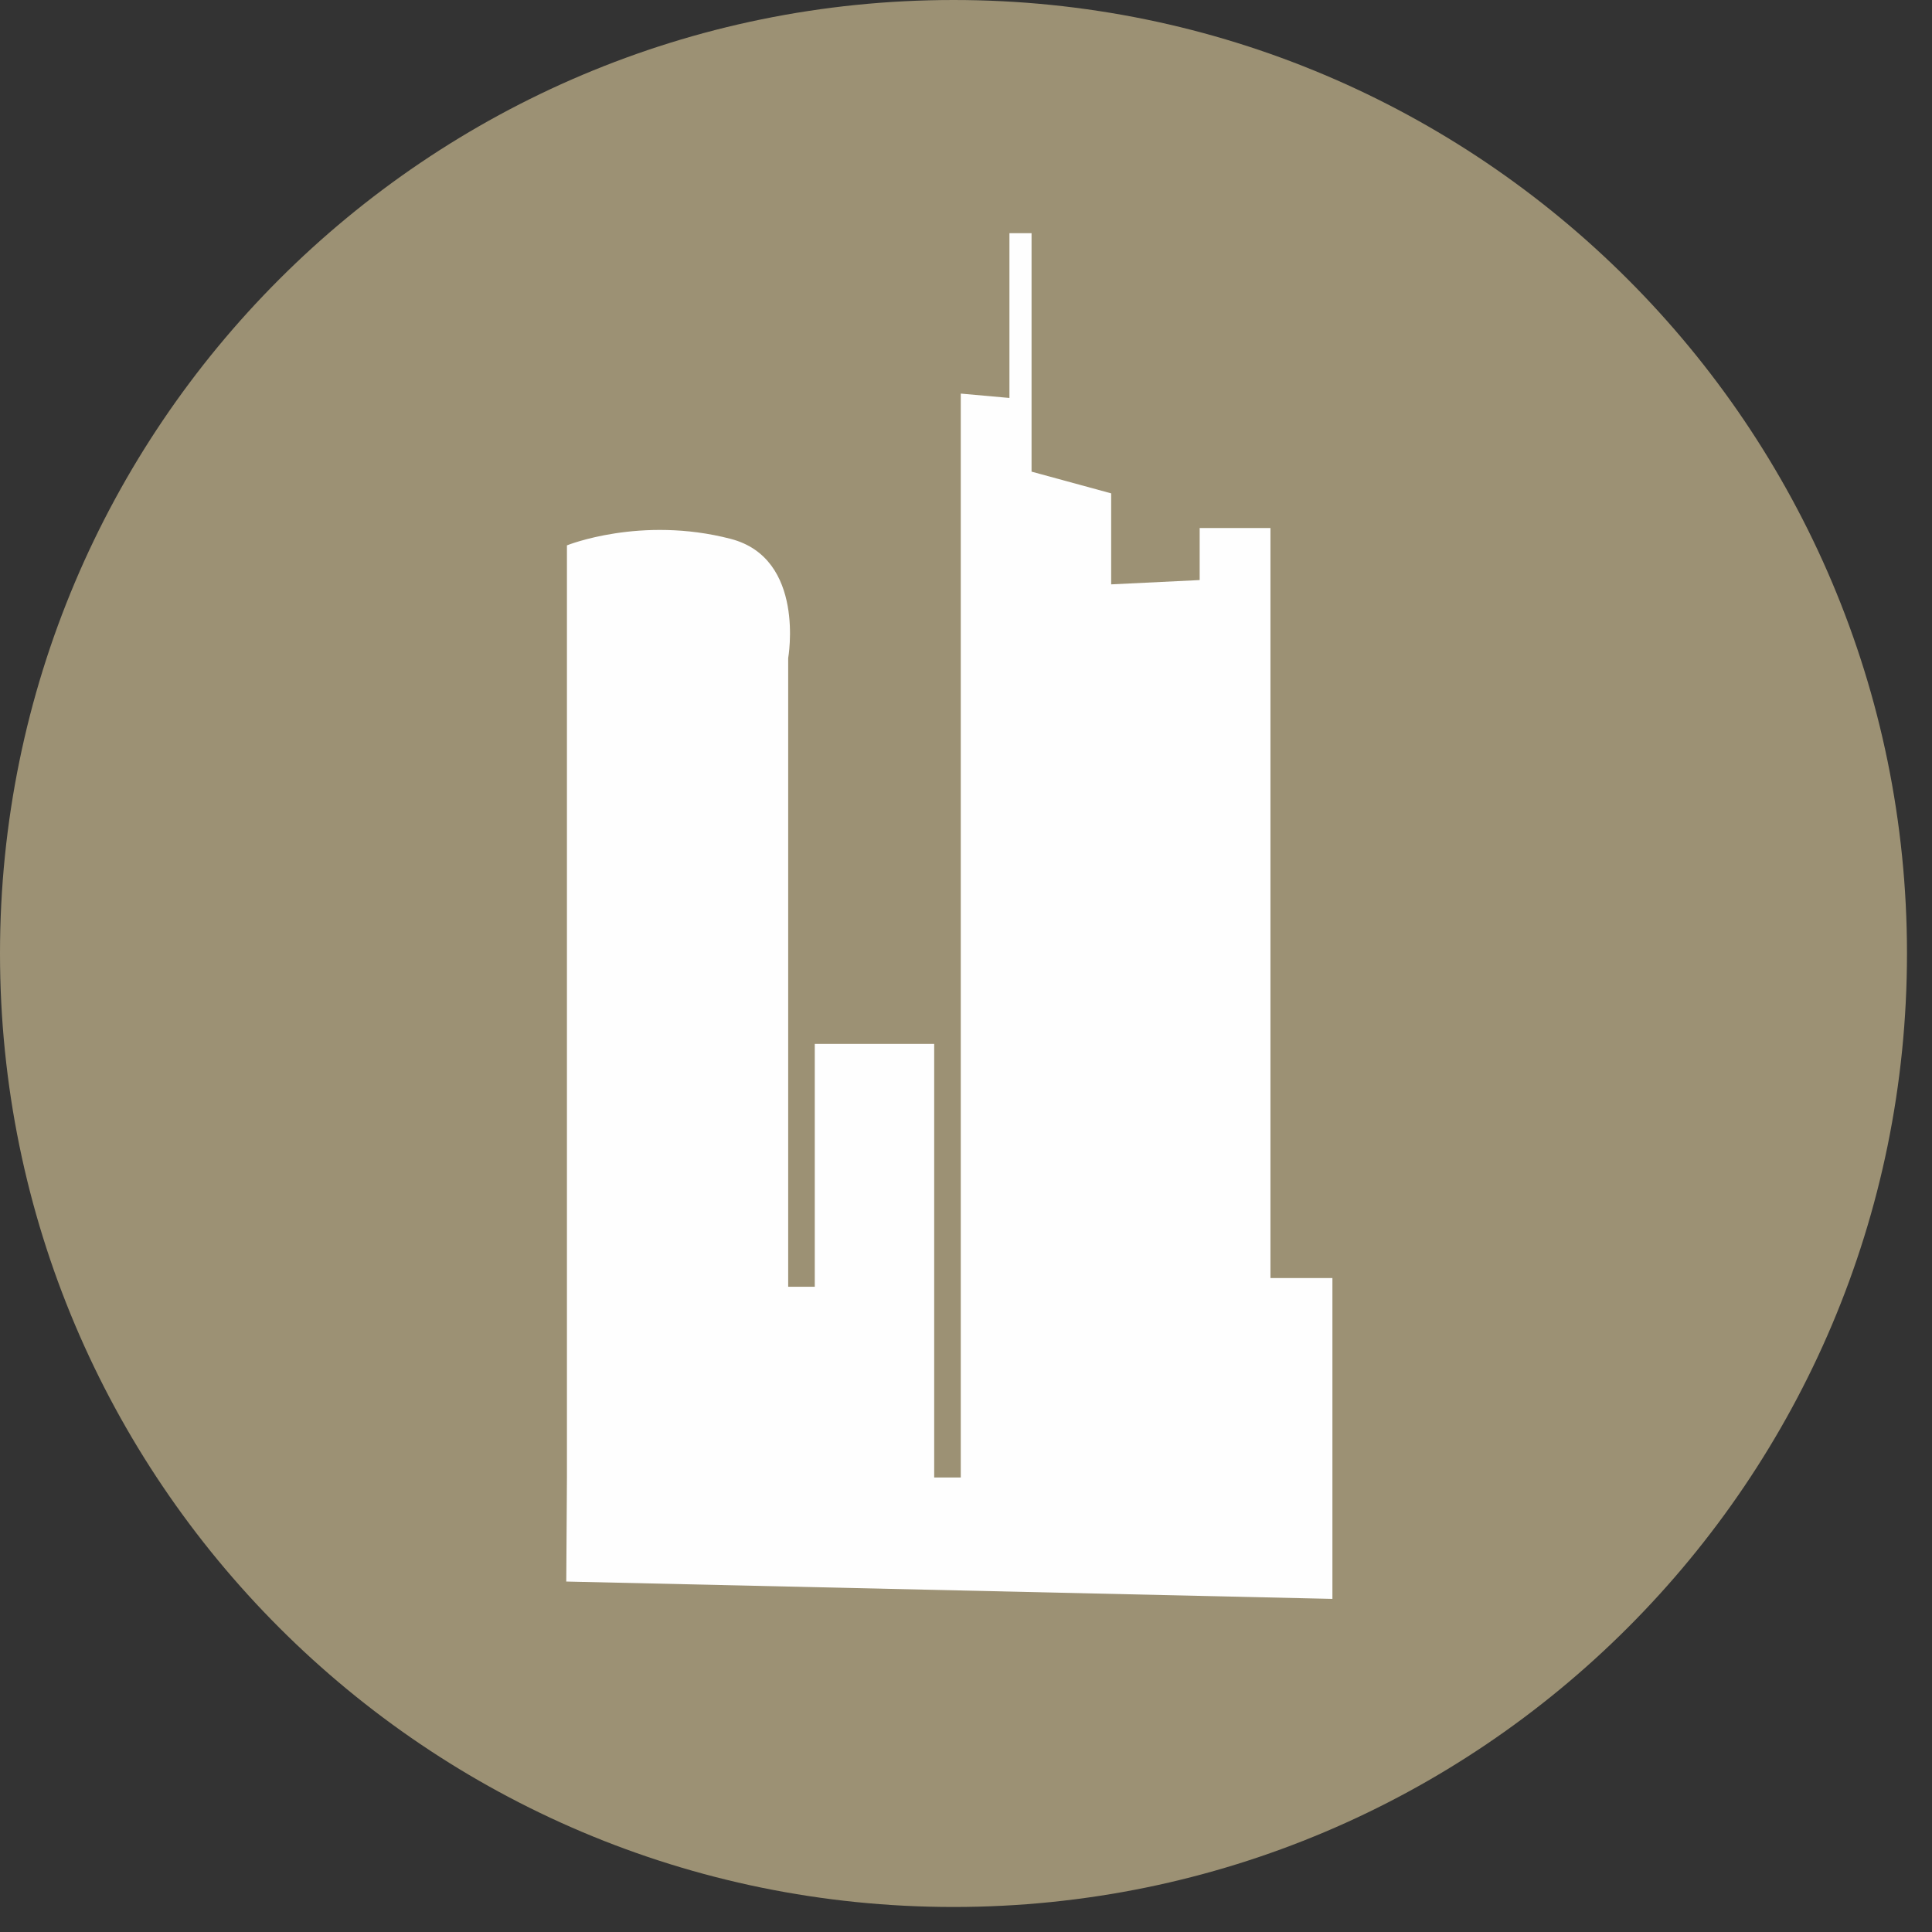
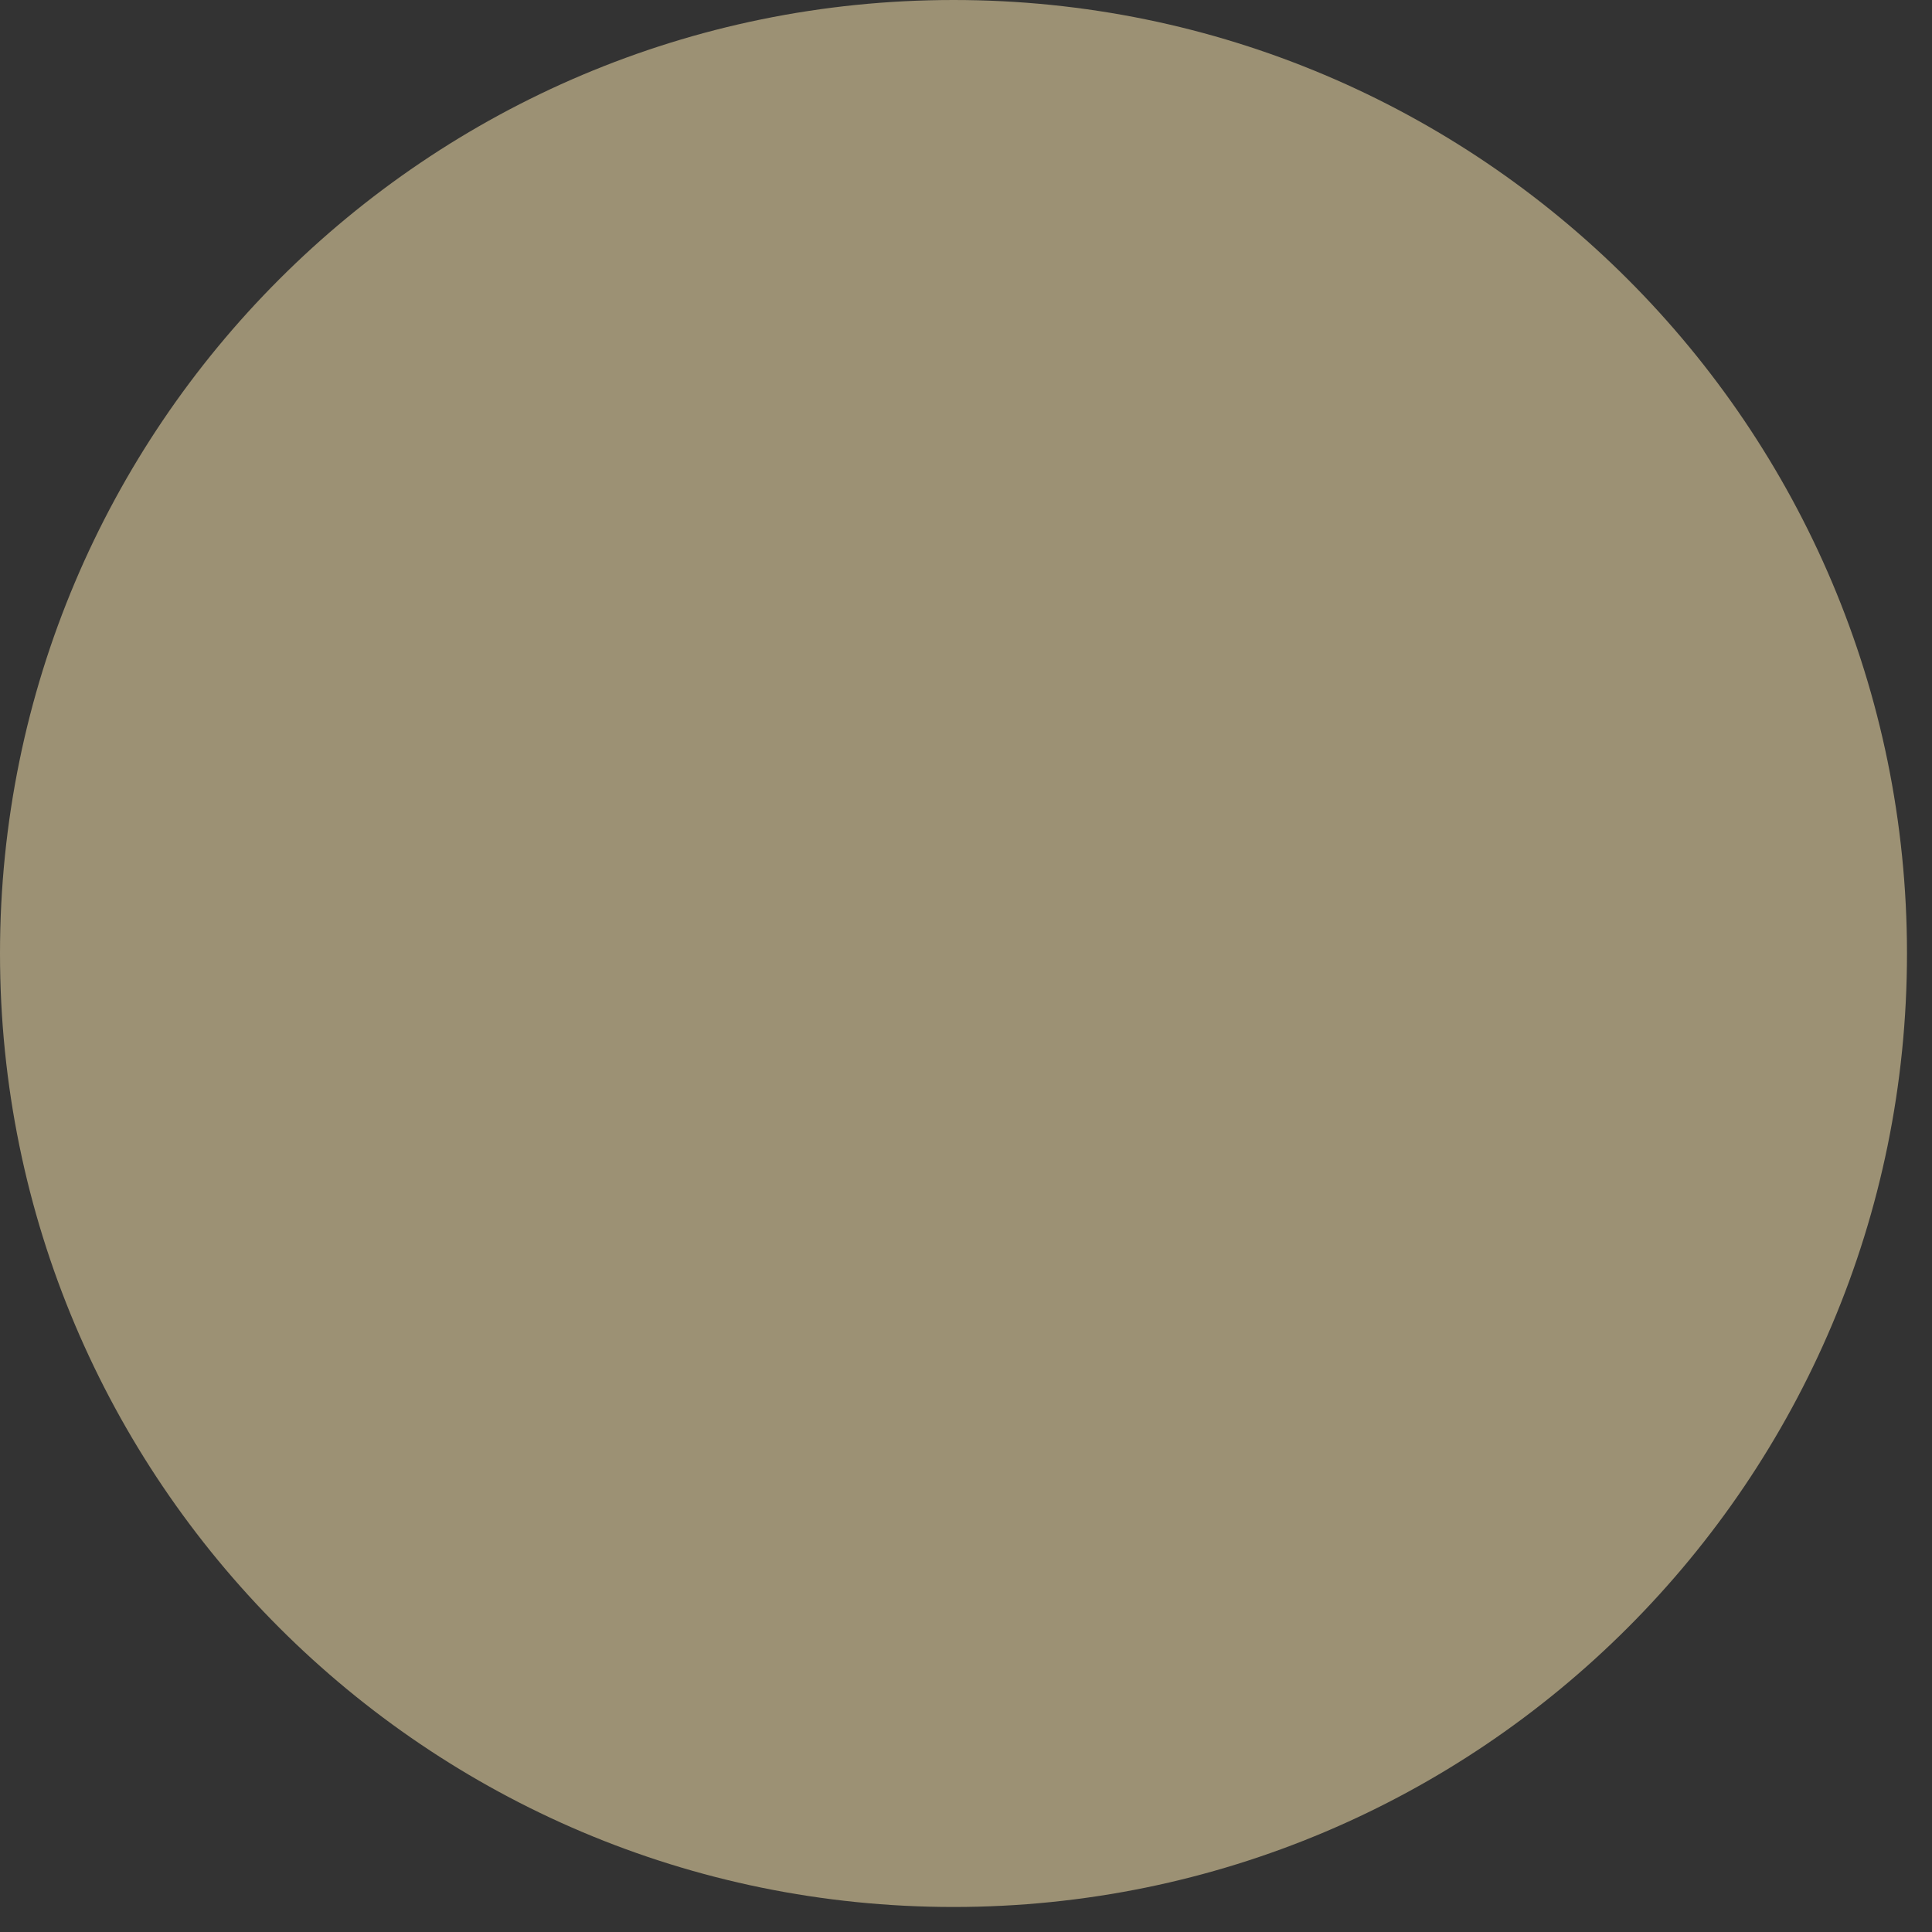
<svg xmlns="http://www.w3.org/2000/svg" width="58px" height="58px" viewBox="0 0 58 58" version="1.1">
  <rect x="0" y="0" width="58" height="58" fill="#333333" stroke="none" />
  <title>Logo/Frankfurt </title>
  <desc>Created with Sketch.</desc>
  <g id="Symbols" stroke="none" stroke-width="1" fill="none" fill-rule="evenodd">
    <g id="Logo/Frankfurt-">
      <g>
        <path d="M28.625,57.249 C44.435,57.249 57.249,44.433 57.249,28.624 C57.249,12.815 44.435,-7.10542736e-15 28.625,-7.10542736e-15 C12.816,-7.10542736e-15 2.20268248e-13,12.815 2.20268248e-13,28.624 C2.20268248e-13,44.433 12.816,57.249 28.625,57.249" id="Fill-1" fill="#9C9174" />
-         <path d="M40,41.102 L40,38.368 L38.14,38.368 L38.14,15.852 L37.077,15.852 L36.015,15.852 L36.015,17.414 L33.358,17.543 L33.358,14.811 L30.968,14.159 L30.968,7 L30.304,7 L30.304,11.947 L28.843,11.816 L28.843,44.356 L28.045,44.356 L28.045,31.339 L24.46,31.339 L24.46,38.629 L23.662,38.629 L23.662,19.755 C23.662,19.755 24.193,16.762 21.935,16.177 C19.235,15.476 17.02,16.372 17.02,16.372 L17.02,44.356 L17,47.479 L40,48 L40,41.102 Z" id="Fill-7" fill="#FEFEFE" />
      </g>
    </g>
  </g>
</svg>